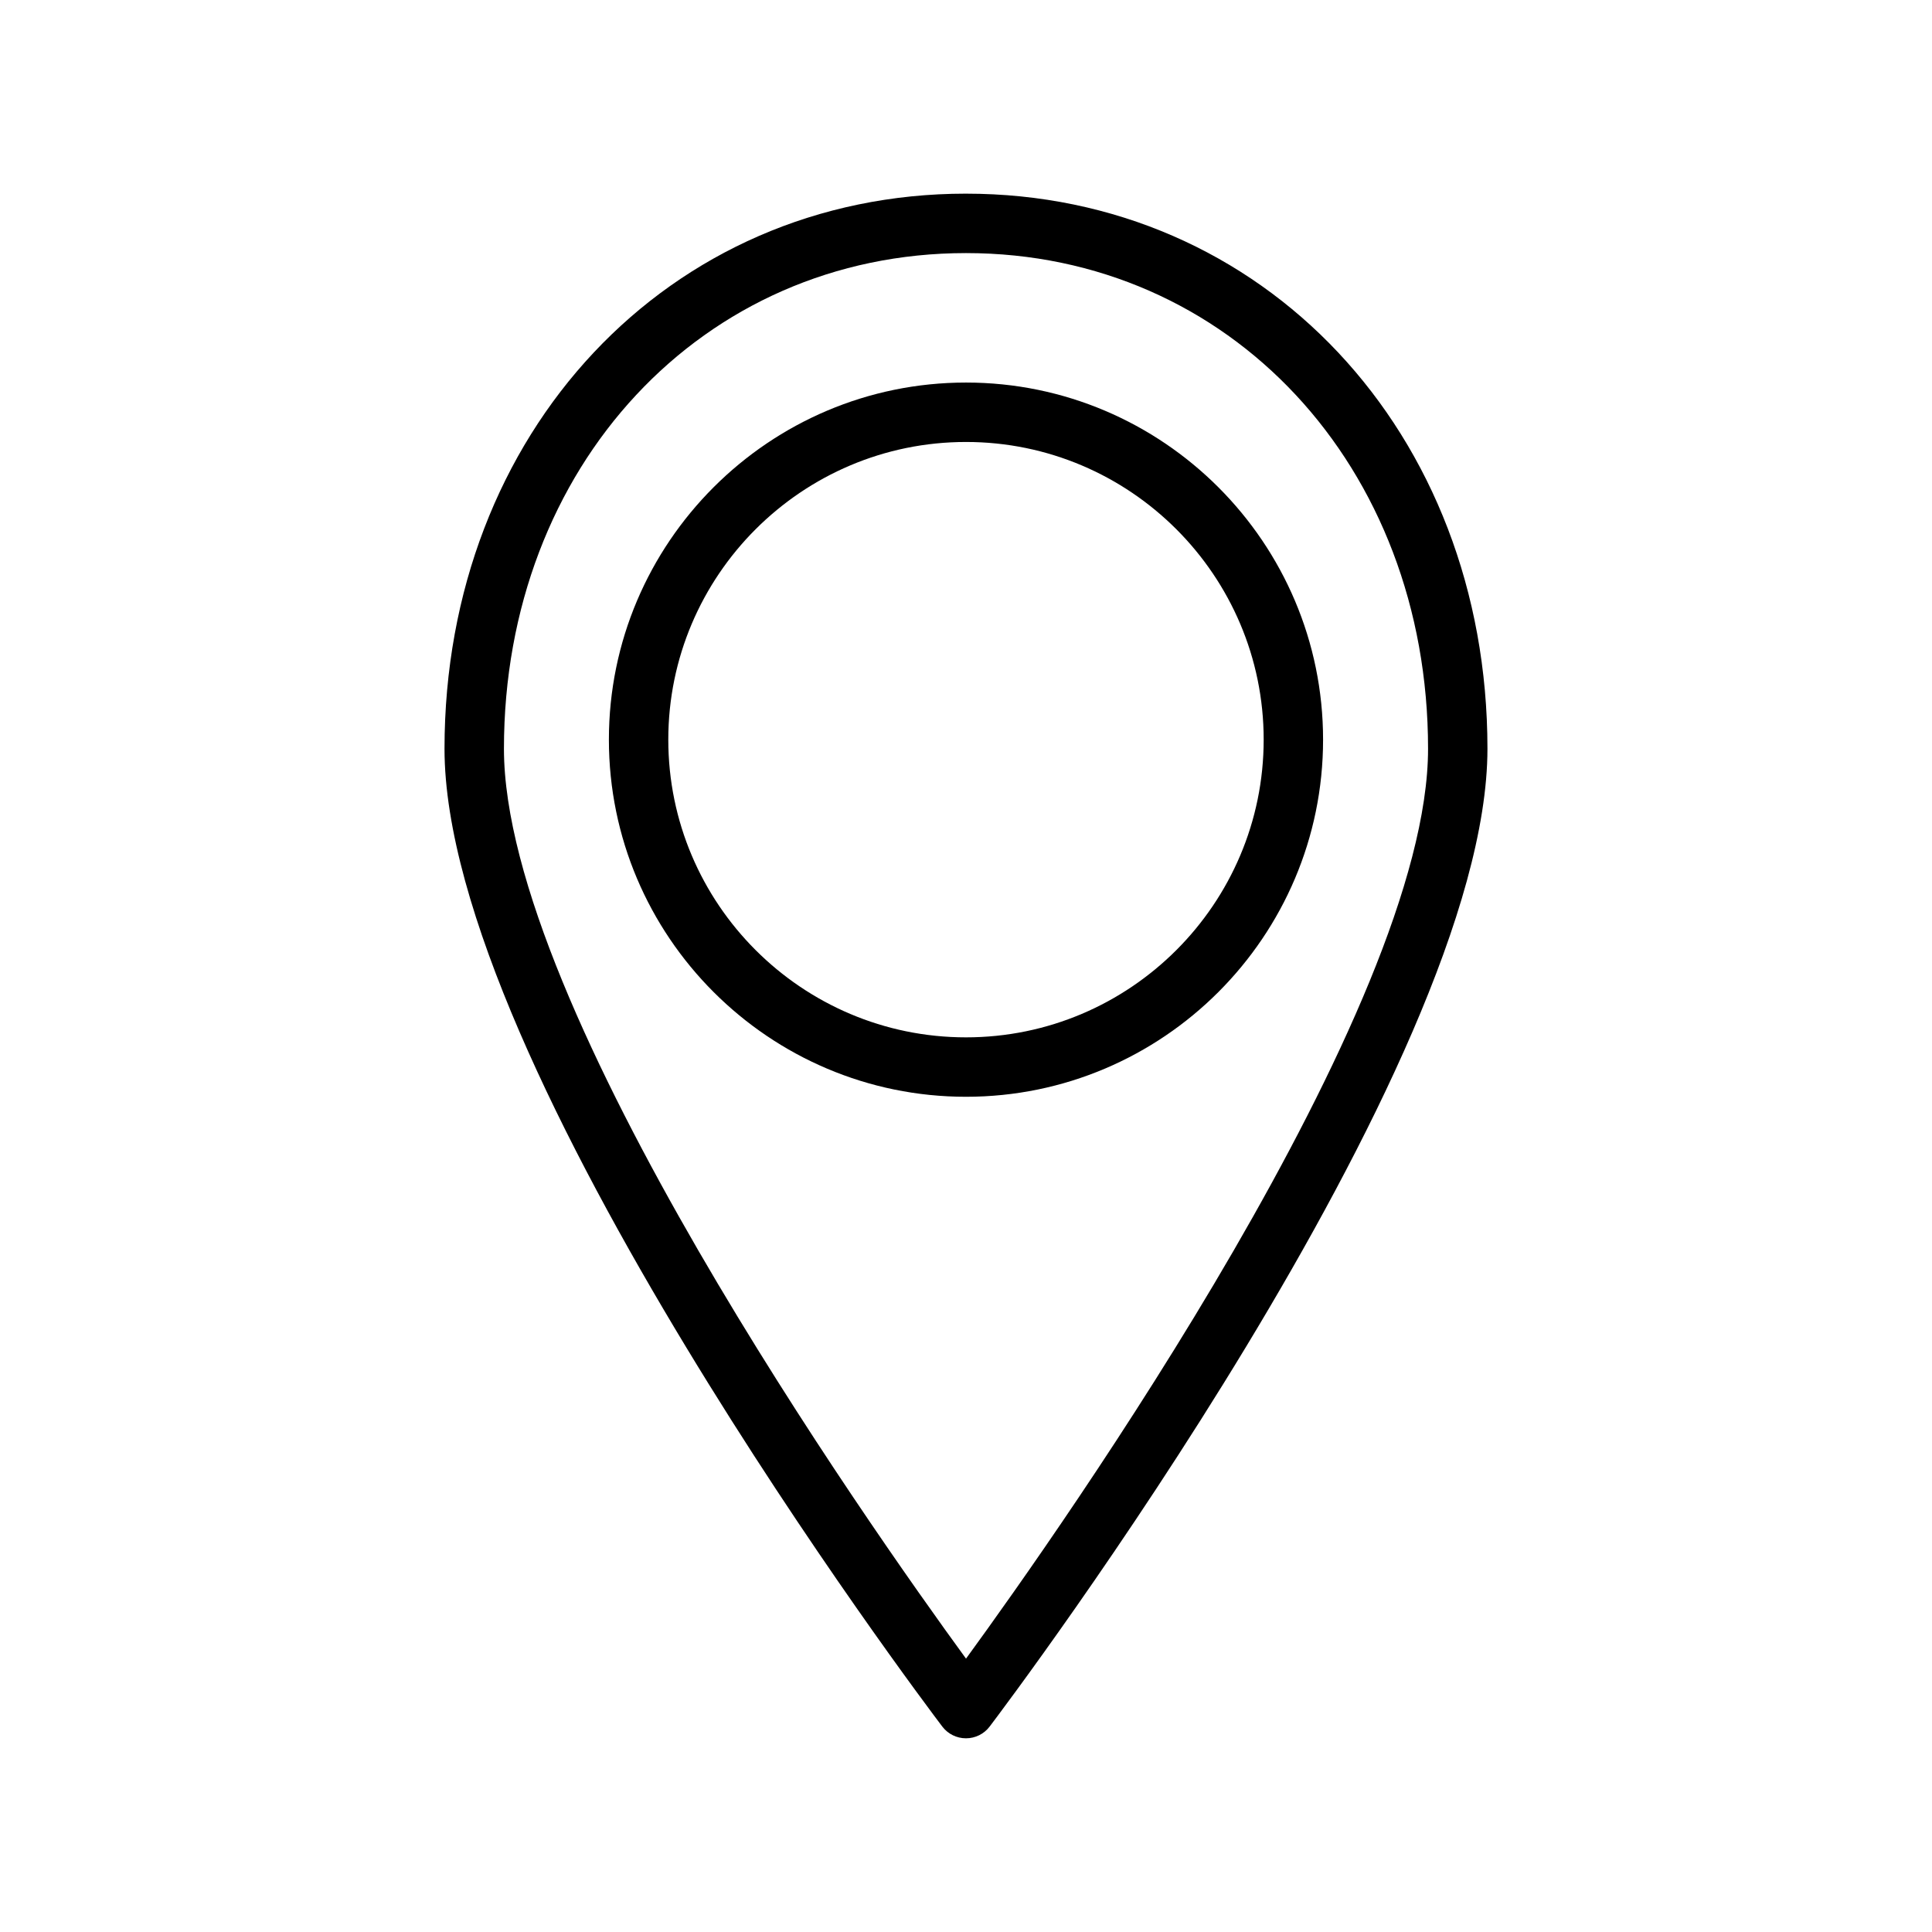
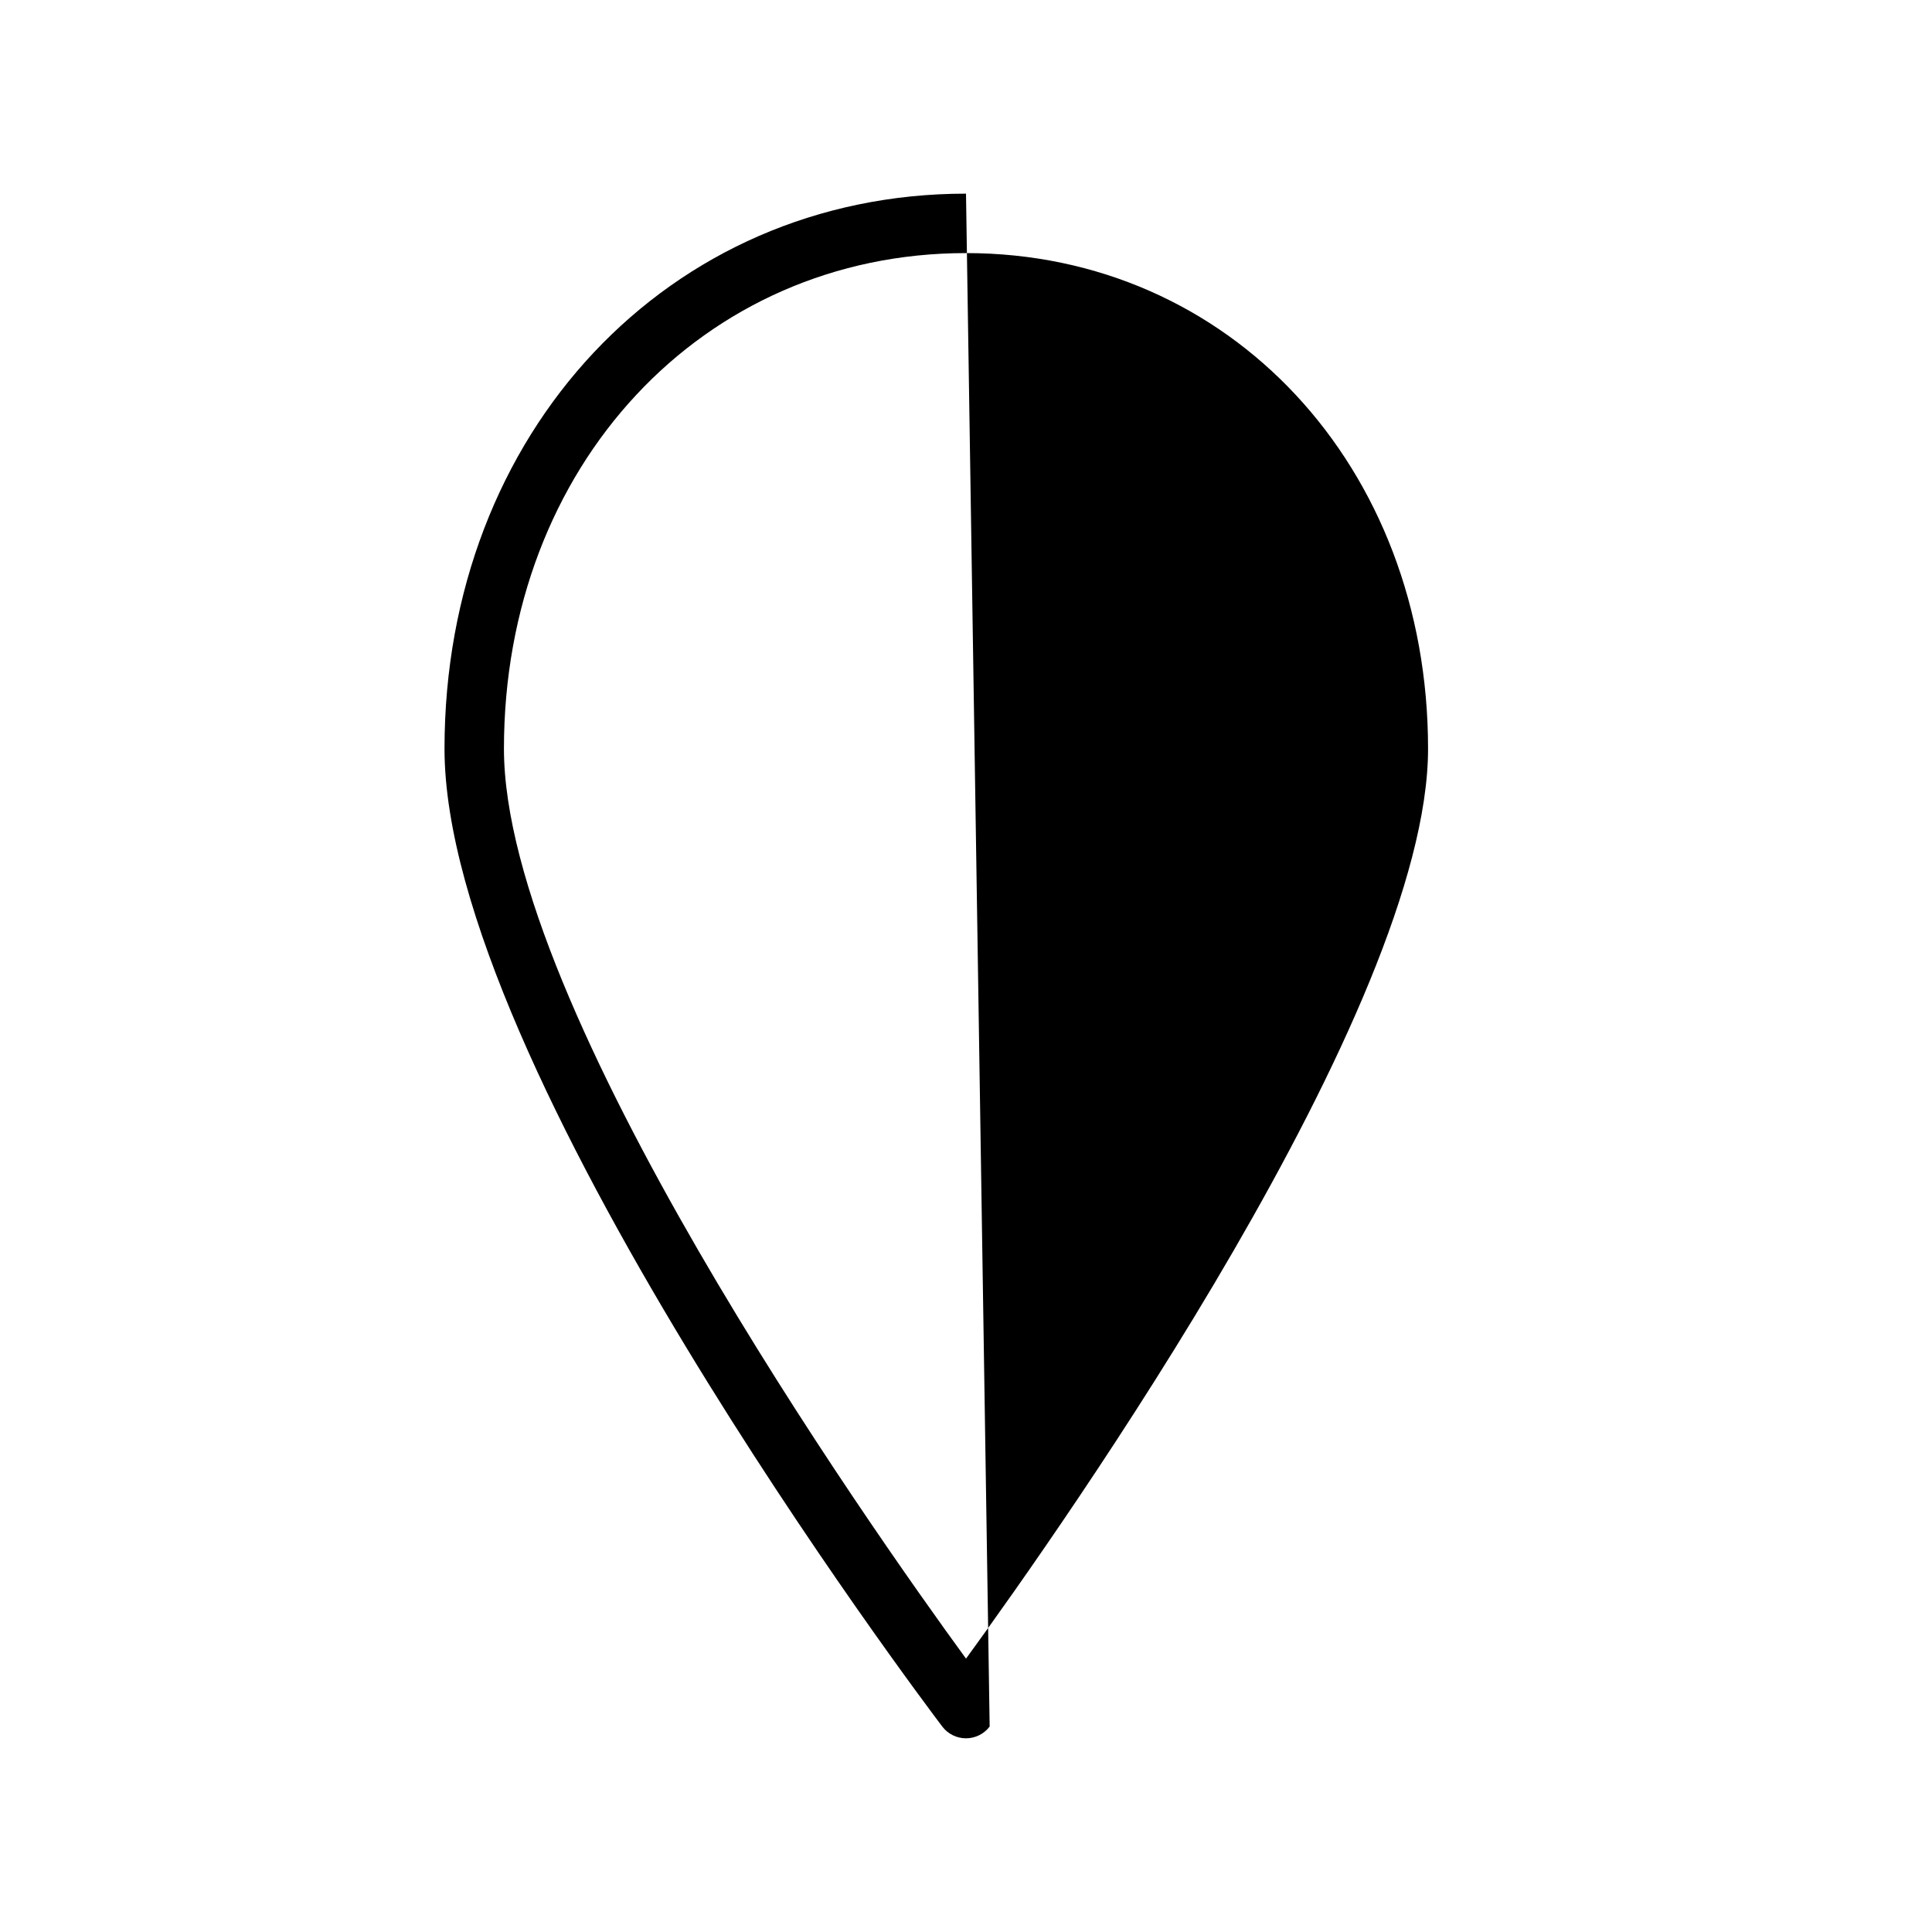
<svg xmlns="http://www.w3.org/2000/svg" fill="#000000" width="800px" height="800px" version="1.1" viewBox="144 144 512 512">
  <g>
-     <path d="m400 195.32c-78.785 0-138.2 63.234-138.2 147.1 0 84.105 126.53 252.03 131.92 259.14 1.488 1.961 3.812 3.109 6.277 3.109s4.785-1.148 6.273-3.117c5.391-7.109 131.92-175.04 131.92-259.14 0-83.852-59.41-147.09-138.19-147.09zm0 388.23c-25.828-35.426-122.45-172.49-122.45-241.14 0-74.871 52.648-131.34 122.45-131.34s122.45 56.473 122.45 131.35c0 68.645-96.621 205.71-122.45 241.14z" />
-     <path d="m400 245.38c-52.184 0-94.637 42.453-94.637 94.629-0.004 52.18 42.453 94.648 94.637 94.648s94.629-42.461 94.629-94.637c0-52.176-42.445-94.641-94.629-94.641zm0 173.53c-43.5 0-78.895-35.383-78.895-78.895 0-43.492 35.395-78.887 78.895-78.887 43.492 0 78.887 35.395 78.887 78.887-0.004 43.512-35.395 78.895-78.887 78.895z" />
+     <path d="m400 195.32c-78.785 0-138.2 63.234-138.2 147.1 0 84.105 126.53 252.03 131.92 259.14 1.488 1.961 3.812 3.109 6.277 3.109s4.785-1.148 6.273-3.117zm0 388.23c-25.828-35.426-122.45-172.49-122.45-241.14 0-74.871 52.648-131.34 122.45-131.34s122.45 56.473 122.45 131.35c0 68.645-96.621 205.71-122.45 241.14z" />
  </g>
</svg>